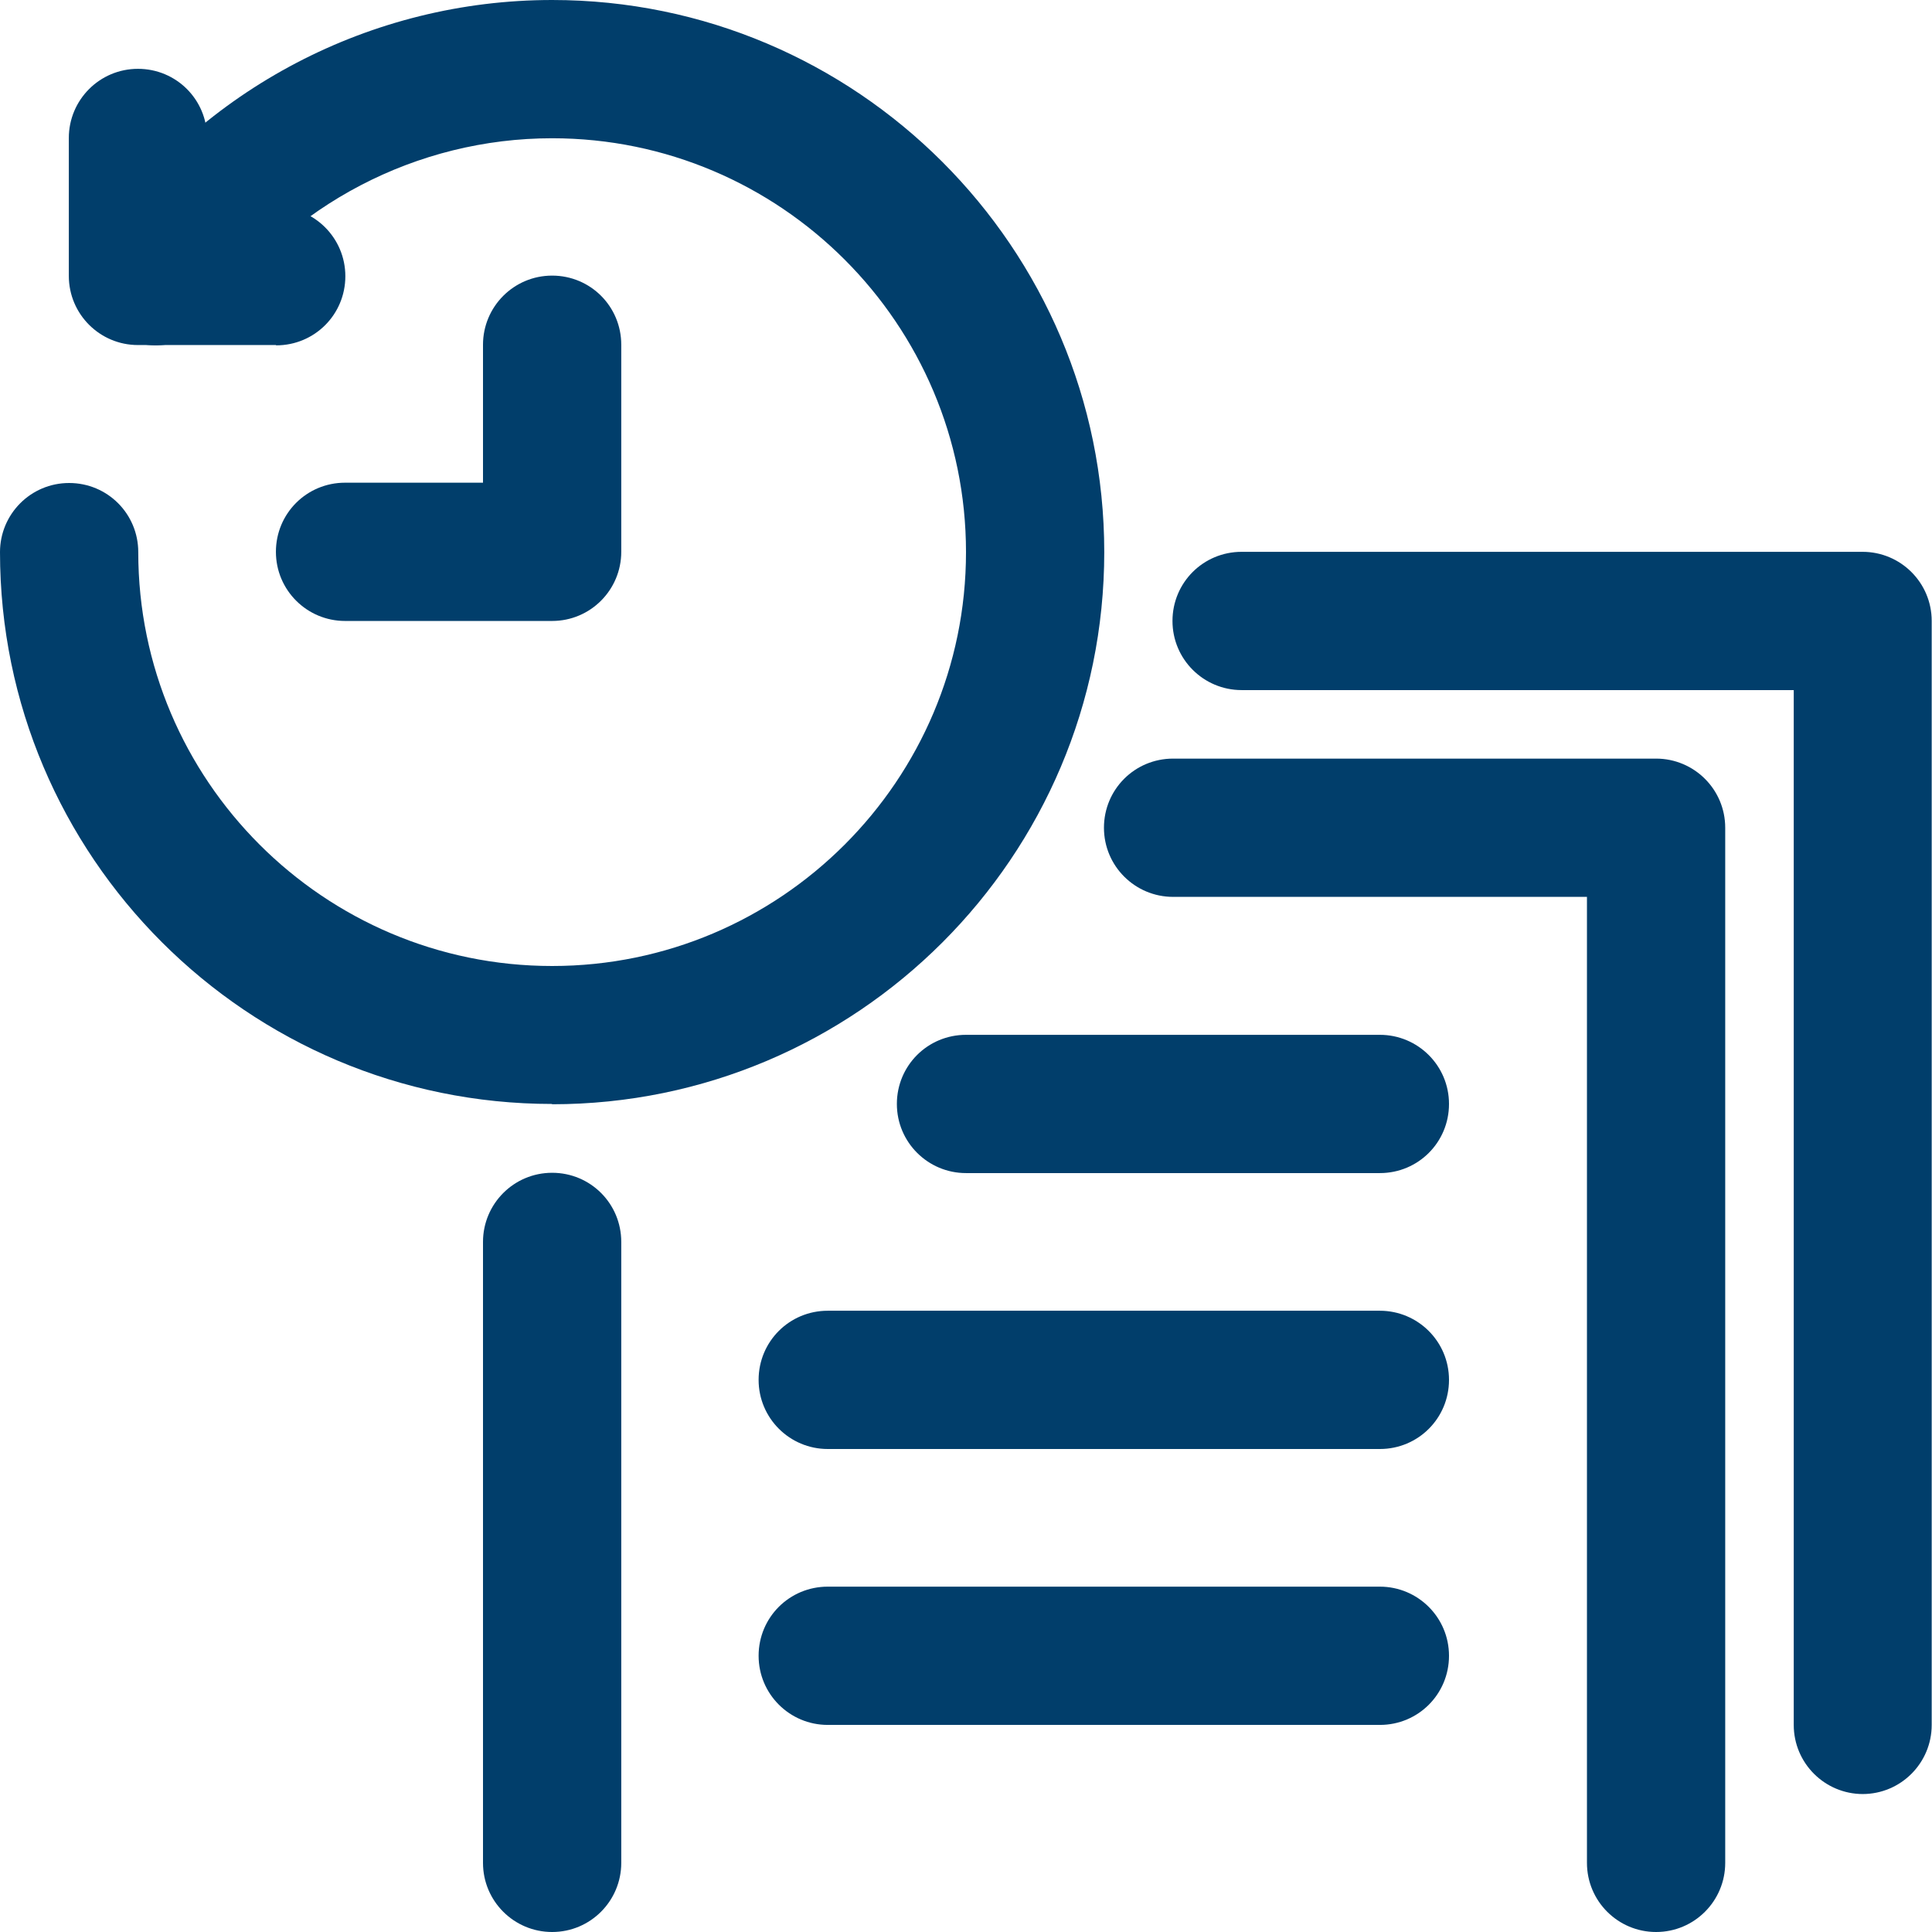
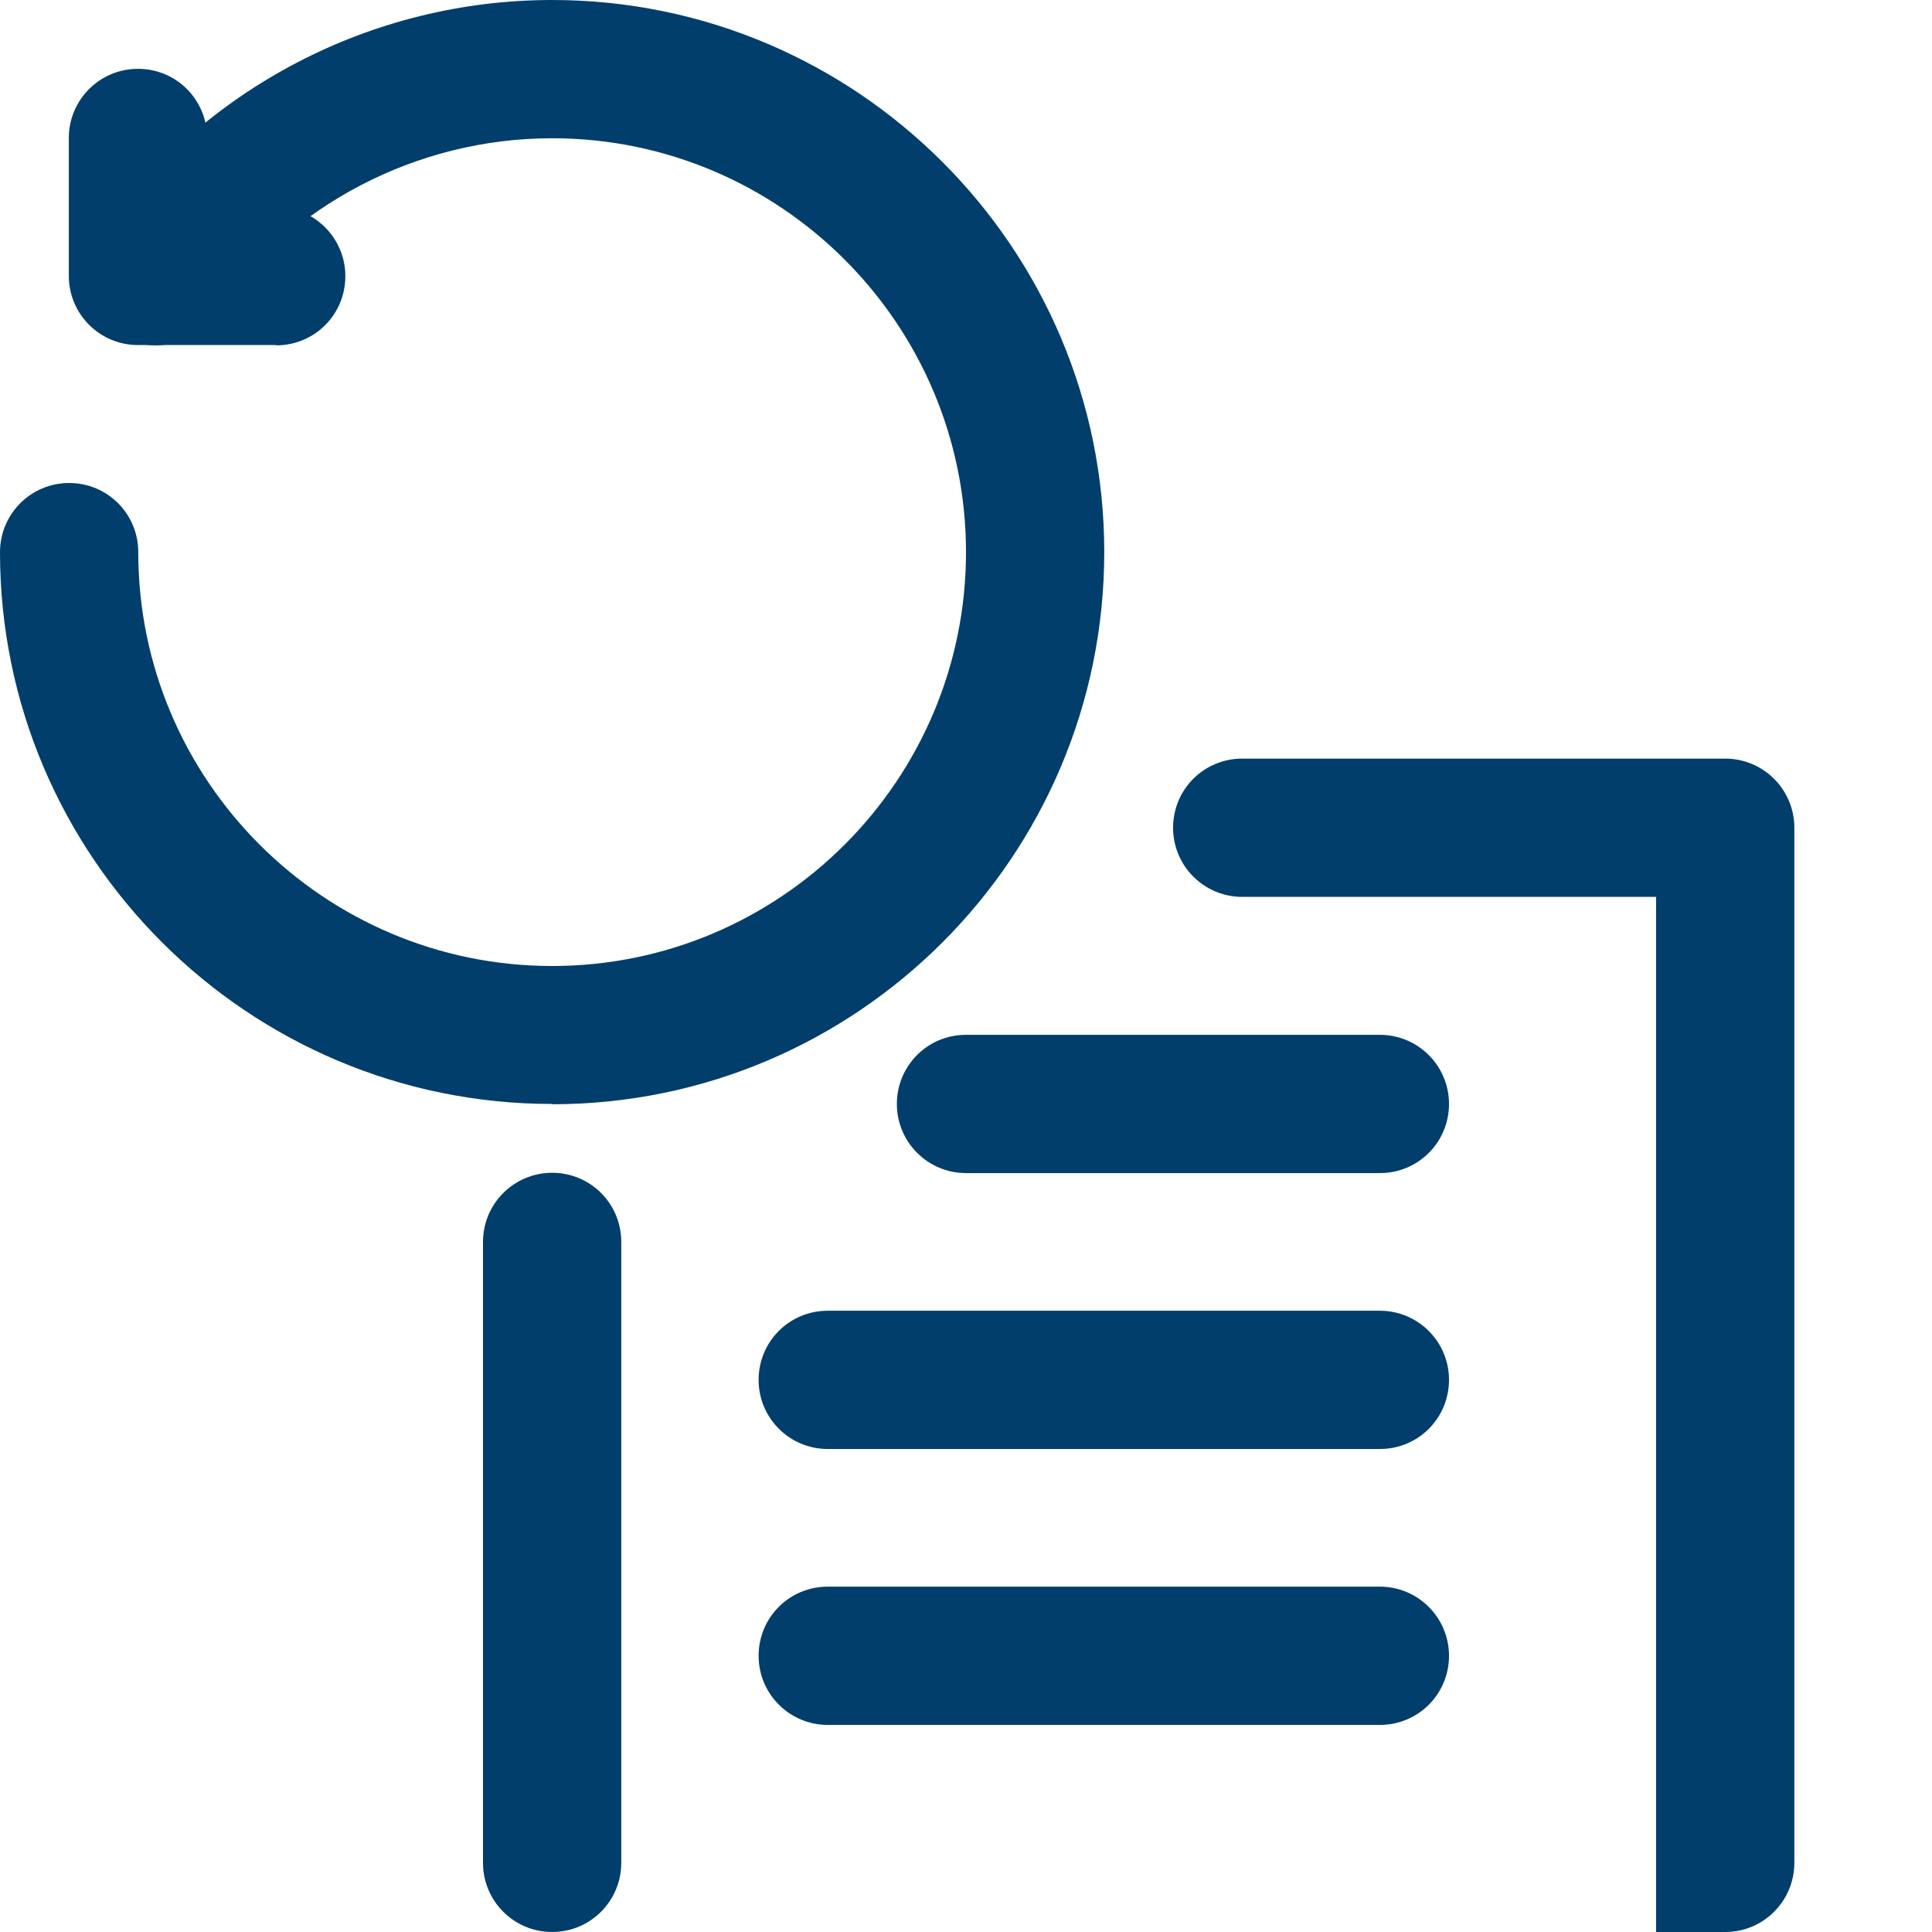
<svg xmlns="http://www.w3.org/2000/svg" id="Layer_2" data-name="Layer 2" viewBox="0 0 64 64">
  <defs>
    <style>
      .cls-1 {
        fill: #013e6b;
      }
    </style>
  </defs>
  <g id="Layer_1-2" data-name="Layer 1">
    <g id="_06" data-name="06">
-       <path class="cls-1" d="M54.86,64c-1.26,0-2.29-1.02-2.29-2.29V29.71h-13.71c-1.26,0-2.29-1.02-2.29-2.29s1.02-2.29,2.29-2.29h16c1.26,0,2.29,1.02,2.29,2.29v34.29c0,1.26-1.02,2.29-2.29,2.29Z" />
+       <path class="cls-1" d="M54.86,64V29.71h-13.71c-1.26,0-2.29-1.02-2.29-2.29s1.02-2.29,2.29-2.29h16c1.26,0,2.29,1.02,2.29,2.29v34.29c0,1.26-1.02,2.29-2.29,2.29Z" />
      <path class="cls-1" d="M18.29,64c-1.26,0-2.29-1.02-2.29-2.29v-20.57c0-1.26,1.02-2.29,2.29-2.29s2.29,1.02,2.29,2.29v20.57c0,1.26-1.02,2.29-2.29,2.29Z" />
-       <path class="cls-1" d="M61.71,59.43c-1.26,0-2.29-1.02-2.29-2.29V22.86h-18.29c-1.26,0-2.29-1.02-2.29-2.29s1.02-2.29,2.29-2.29h20.57c1.26,0,2.29,1.02,2.29,2.29v36.57c0,1.26-1.02,2.29-2.29,2.29Z" />
      <path class="cls-1" d="M45.71,38.86h-13.71c-1.26,0-2.29-1.02-2.29-2.29s1.02-2.29,2.29-2.29h13.71c1.26,0,2.29,1.02,2.29,2.29s-1.02,2.29-2.29,2.29Z" />
      <path class="cls-1" d="M45.71,48h-18.29c-1.26,0-2.29-1.02-2.29-2.29s1.02-2.29,2.29-2.29h18.29c1.26,0,2.29,1.02,2.29,2.29s-1.02,2.29-2.29,2.29Z" />
      <path class="cls-1" d="M45.71,57.14h-18.29c-1.26,0-2.29-1.02-2.29-2.29s1.02-2.29,2.29-2.29h18.29c1.26,0,2.29,1.02,2.29,2.29s-1.02,2.29-2.29,2.29Z" />
      <path class="cls-1" d="M18.29,36.57C8.2,36.57,0,28.37,0,18.29c0-1.26,1.02-2.29,2.29-2.29s2.29,1.02,2.29,2.29c0,7.56,6.15,13.71,13.71,13.71s13.71-6.15,13.71-13.71-6.15-13.71-13.71-13.71c-4.48,0-8.69,2.2-11.26,5.88-.72,1.04-2.15,1.29-3.18.57-1.04-.72-1.29-2.15-.57-3.18C6.7,2.93,12.31,0,18.29,0c10.08,0,18.29,8.2,18.29,18.29s-8.2,18.29-18.29,18.29Z" />
-       <path class="cls-1" d="M18.29,20.57h-6.86c-1.26,0-2.29-1.02-2.29-2.29s1.02-2.29,2.29-2.29h4.57v-4.57c0-1.26,1.02-2.29,2.29-2.29s2.29,1.02,2.29,2.29v6.86c0,1.26-1.02,2.29-2.29,2.29Z" />
      <path class="cls-1" d="M9.14,11.43h-4.57c-1.26,0-2.29-1.02-2.29-2.29v-4.57c0-1.26,1.02-2.29,2.29-2.29s2.29,1.02,2.29,2.29v2.29h2.29c1.26,0,2.29,1.02,2.29,2.29s-1.02,2.29-2.29,2.29Z" />
    </g>
  </g>
</svg>